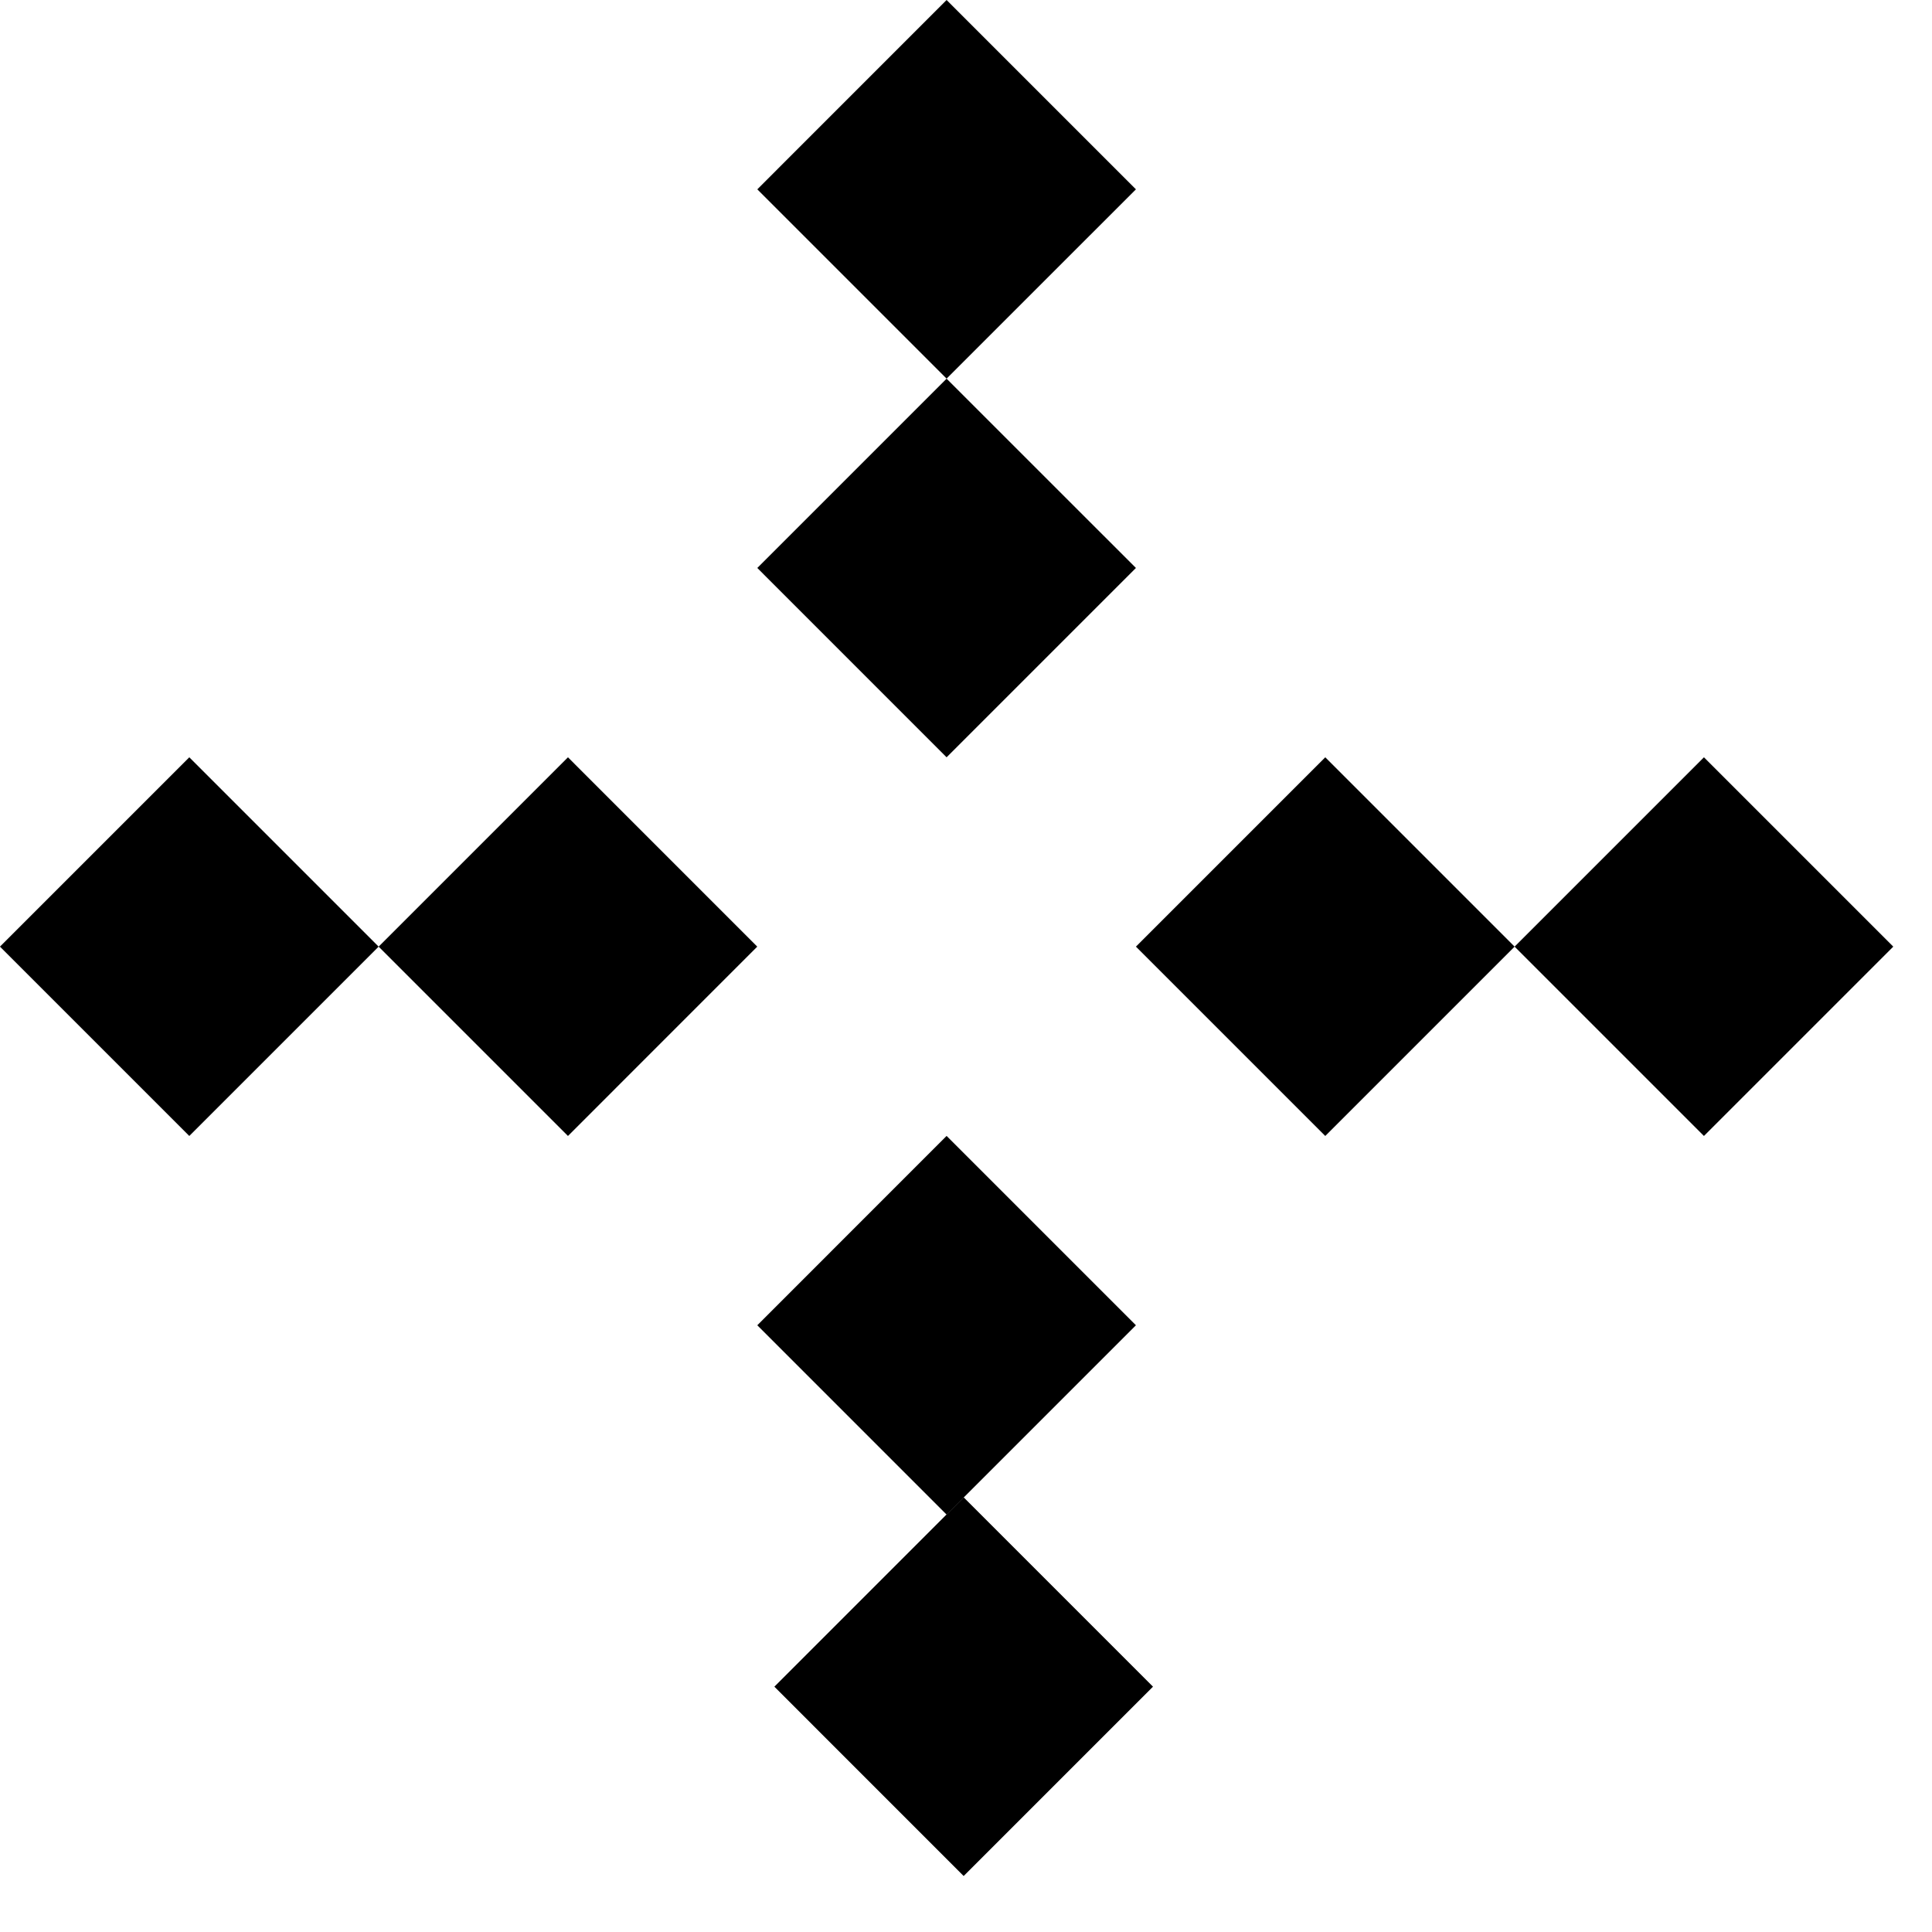
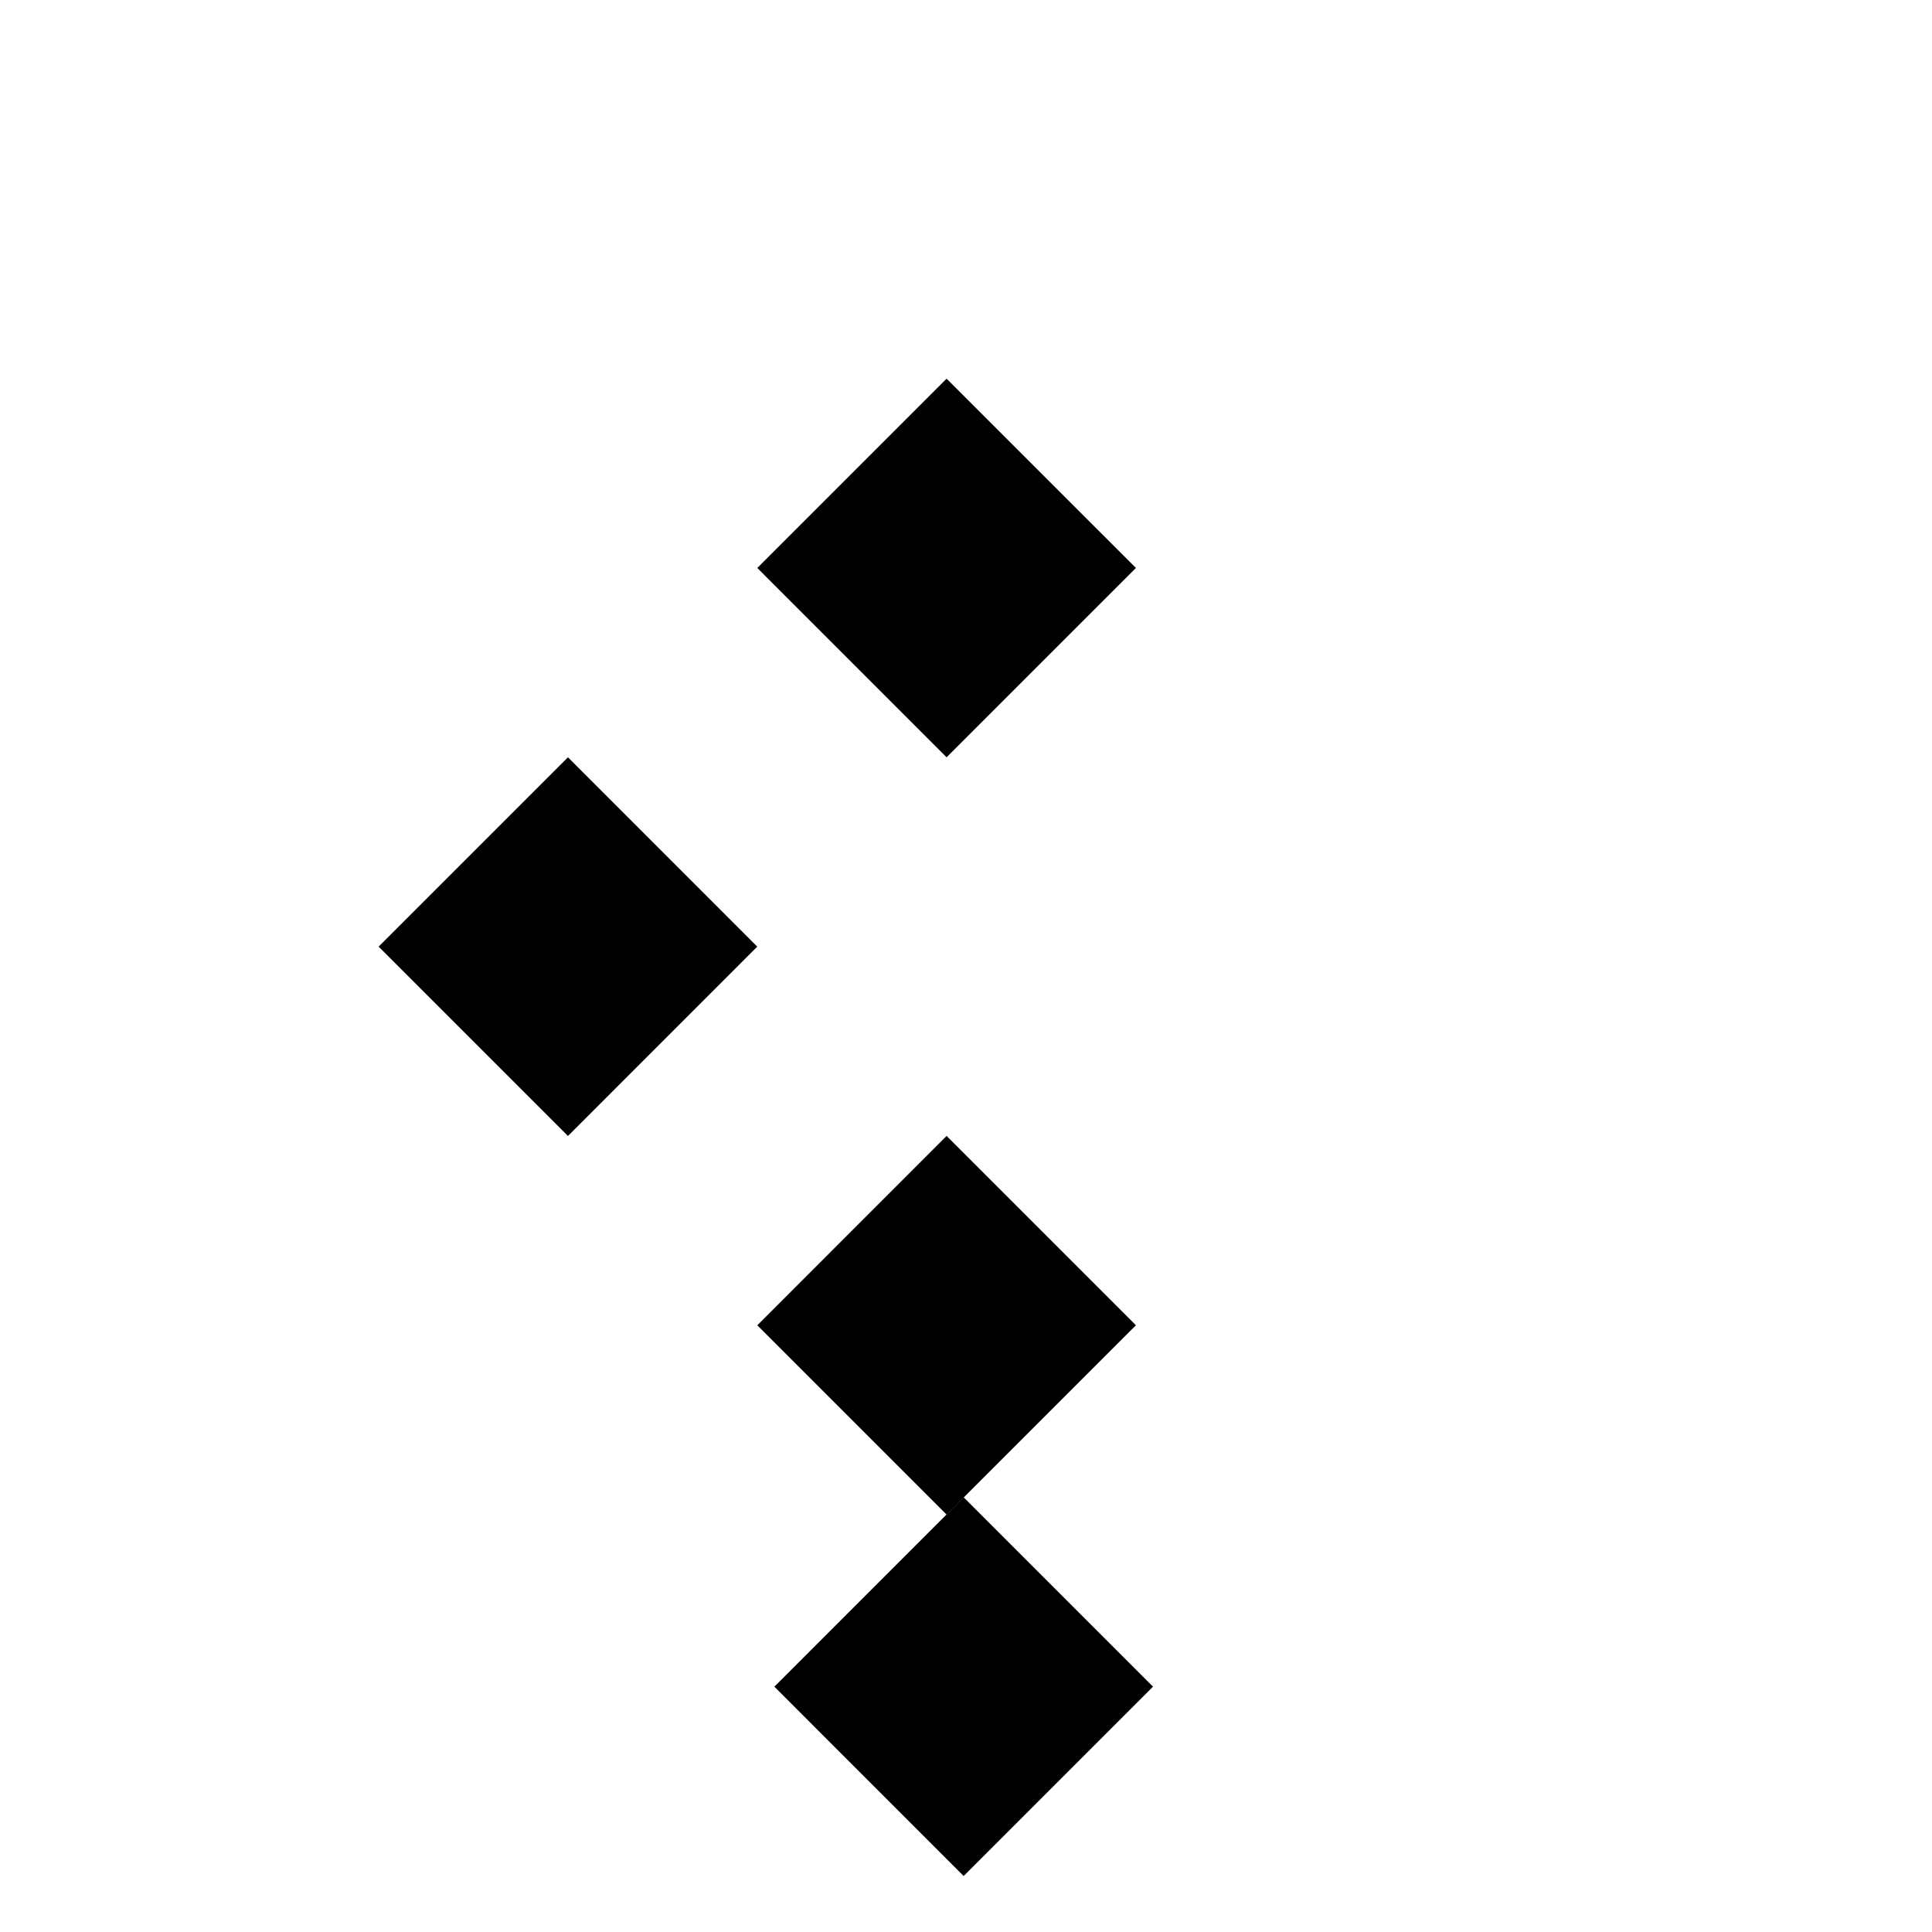
<svg xmlns="http://www.w3.org/2000/svg" width="43" height="43" viewBox="0 0 43 43" fill="none">
-   <path d="M33.71 21.069L29.496 16.855L25.282 21.069L29.496 25.283L33.71 21.069Z" fill="black" />
-   <path d="M42.138 21.069L37.924 16.855L33.71 21.069L37.924 25.283L42.138 21.069Z" fill="black" />
  <path d="M25.662 37.54L21.448 33.326L17.235 37.54L21.448 41.754L25.662 37.54Z" fill="black" />
  <path d="M25.282 29.496L21.068 25.282L16.855 29.496L21.068 33.71L25.282 29.496Z" fill="black" />
-   <path d="M25.282 4.214L21.068 0L16.855 4.214L21.068 8.427L25.282 4.214Z" fill="black" />
-   <path d="M8.427 21.069L4.213 16.855L-0.001 21.069L4.213 25.283L8.427 21.069Z" fill="black" />
  <path d="M16.854 21.069L12.641 16.855L8.427 21.069L12.641 25.283L16.854 21.069Z" fill="black" />
  <path d="M25.282 12.641L21.068 8.428L16.855 12.641L21.068 16.855L25.282 12.641Z" fill="black" />
</svg>